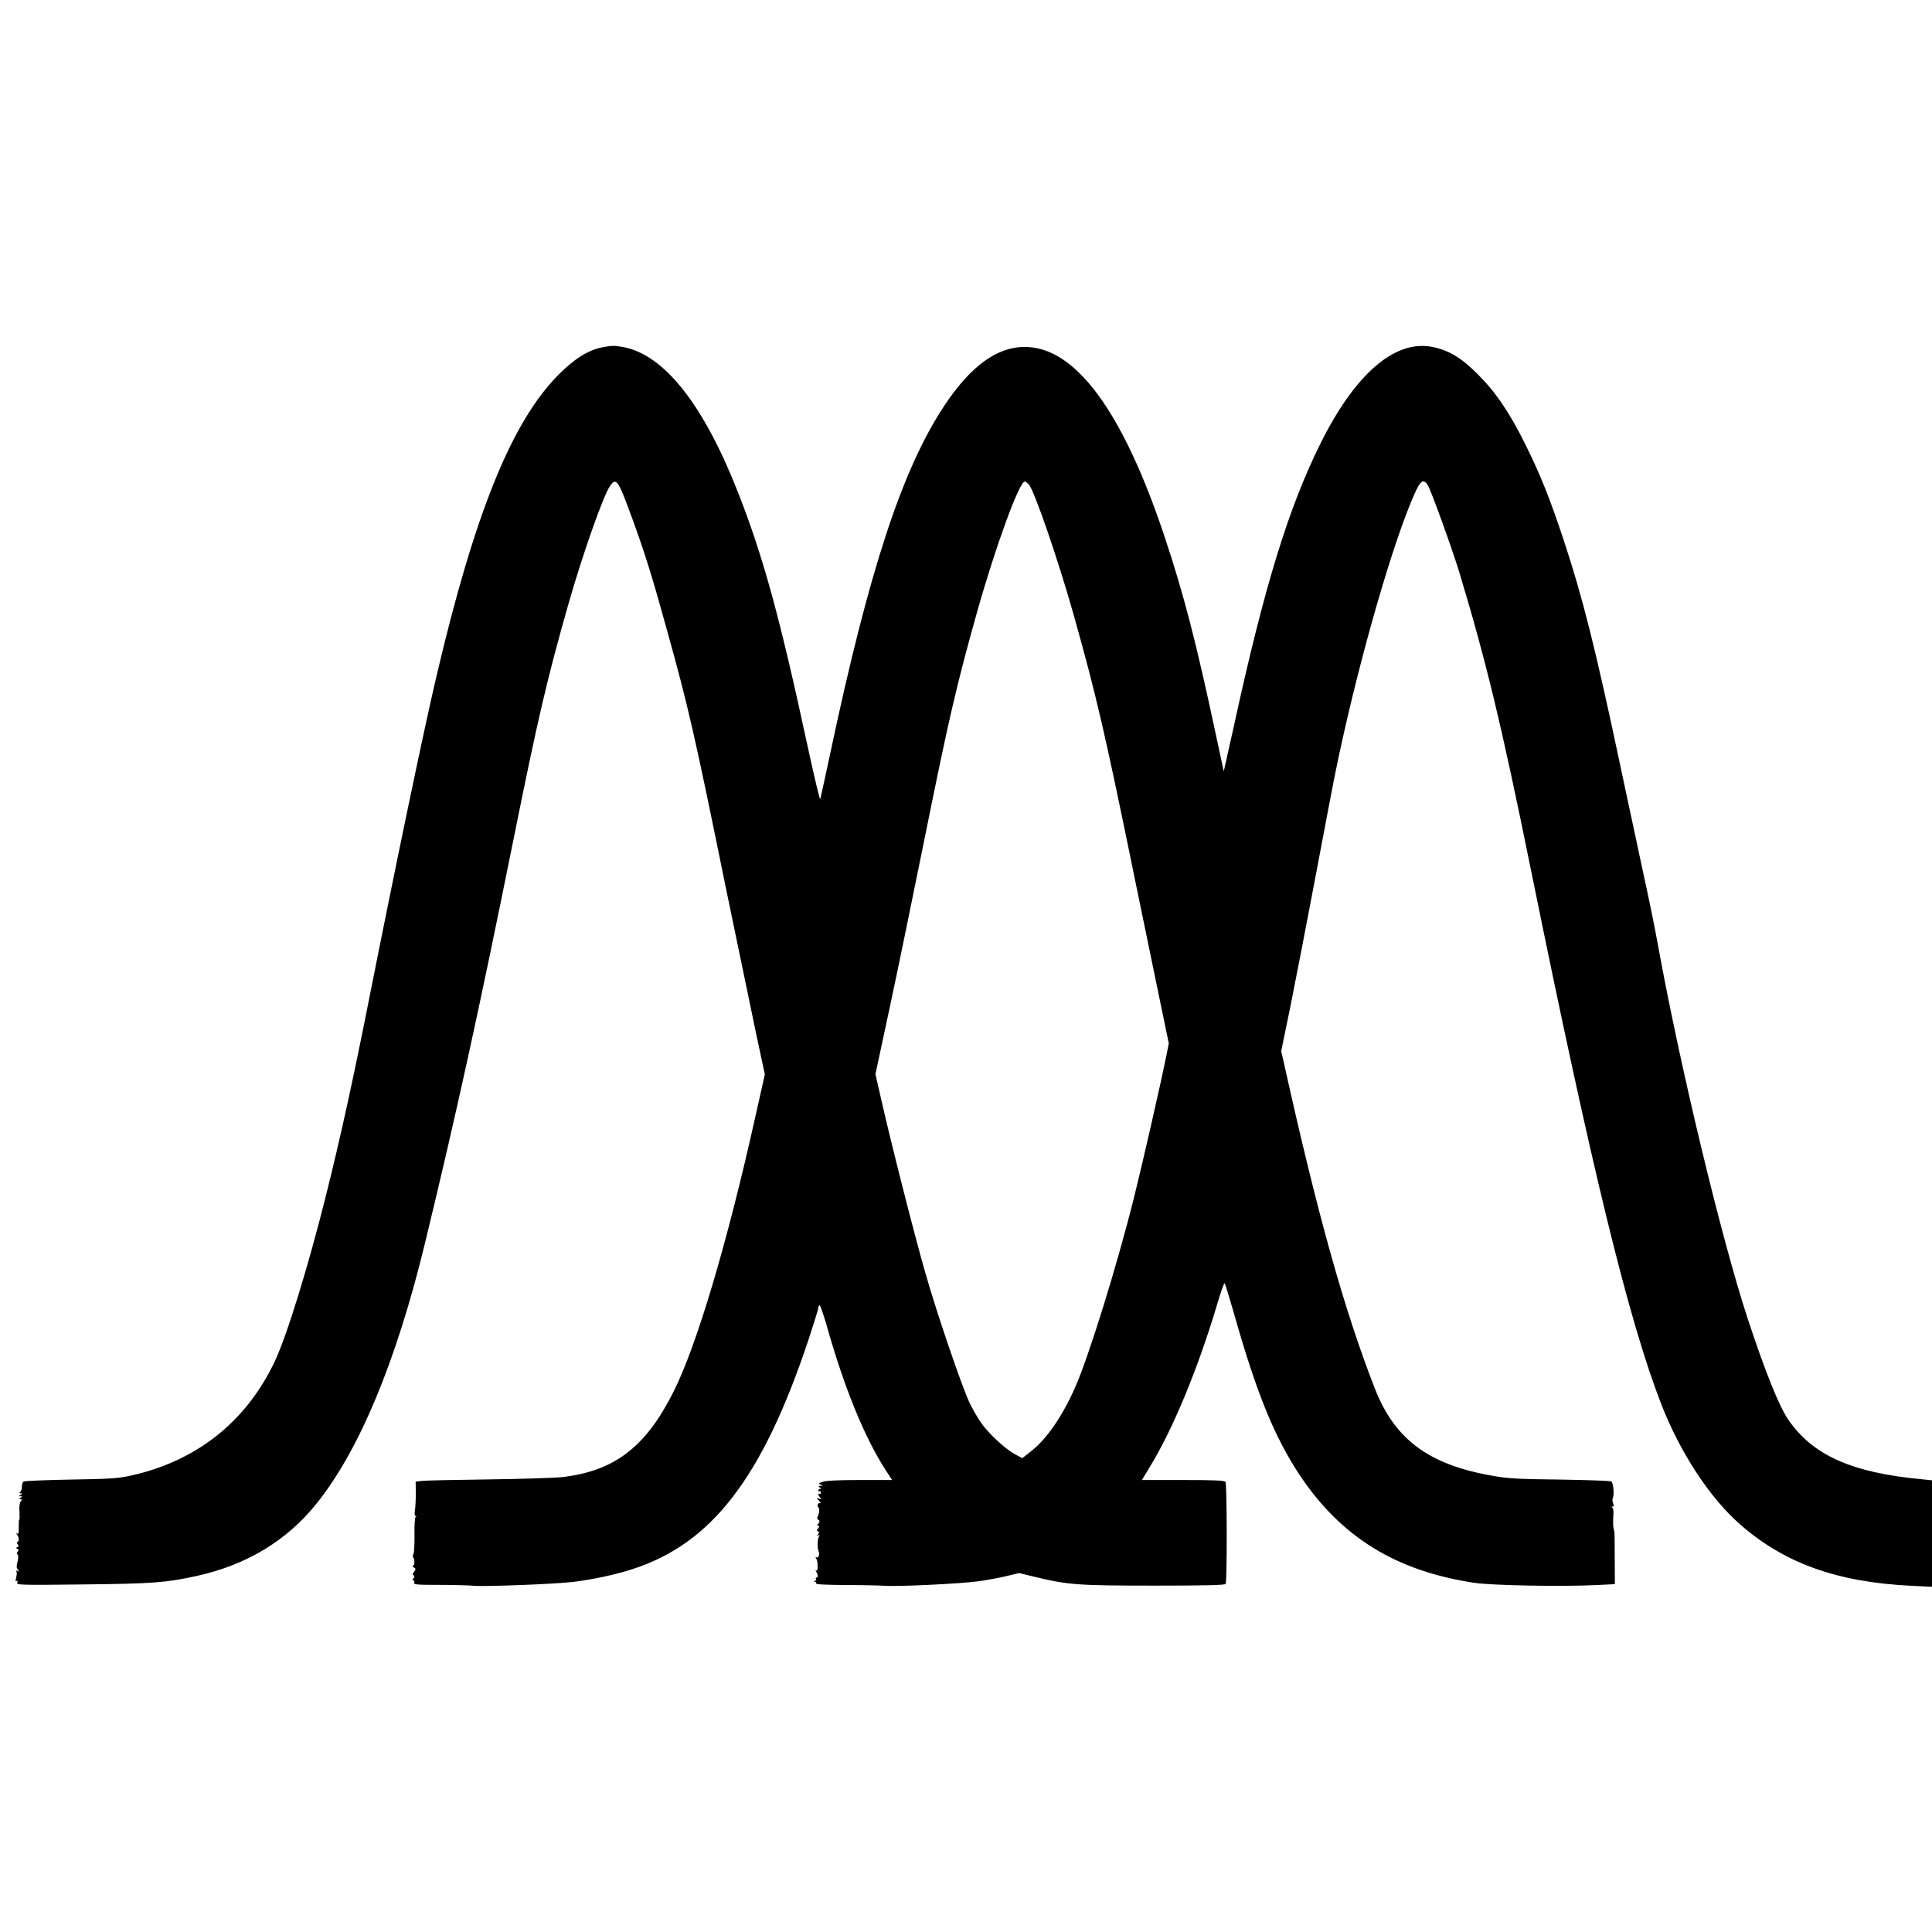
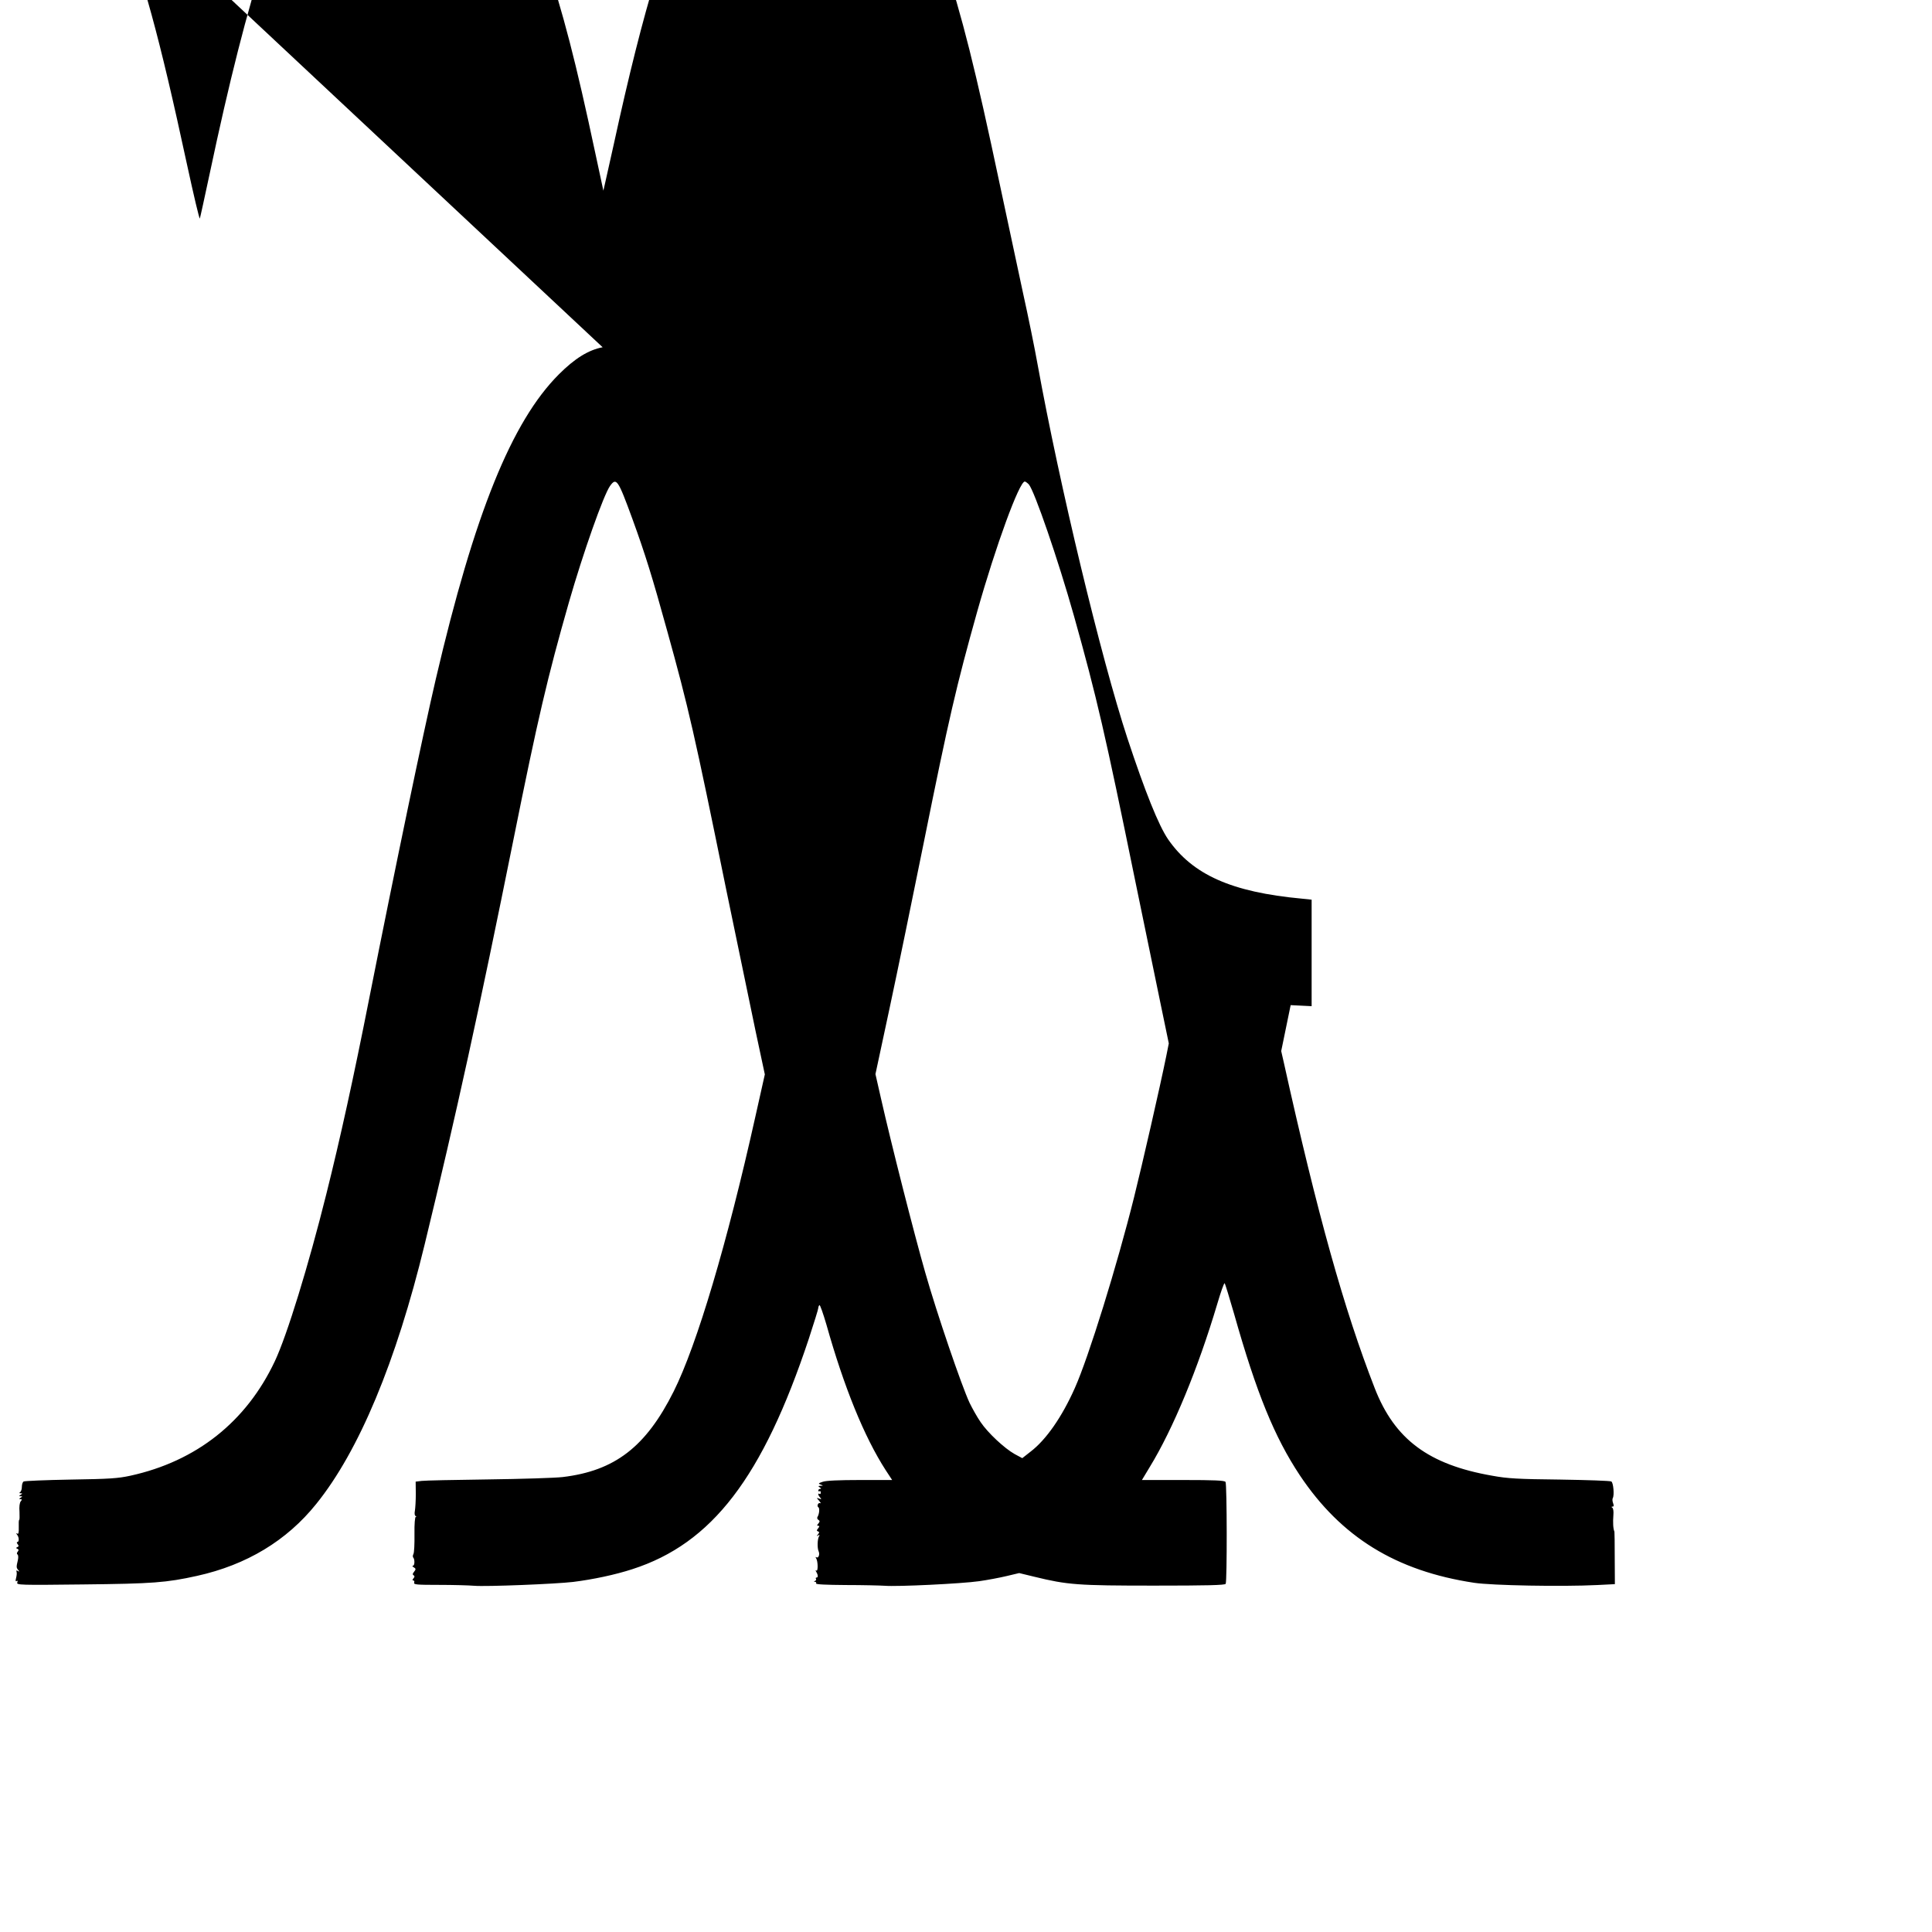
<svg xmlns="http://www.w3.org/2000/svg" version="1.0" width="1308pt" height="1308pt" viewBox="0 0 1308 1308" preserveAspectRatio="xMidYMid meet">
  <g transform="translate(0,1308) scale(0.1,-0.1)" fill="#000000" stroke="none">
-     <path d="M4080 10729 c-96 -18 -189 -76 -296 -183 -320 -320 -572 -944 -833 -2061 -88 -377 -278 -1290 -450 -2158 -108 -547 -197 -952 -292 -1332 -121 -485 -266 -956 -348 -1130 -193 -410 -531 -678 -979 -776 -83 -18 -140 -22 -403 -26 -168 -3 -312 -9 -319 -13 -7 -4 -12 -21 -12 -36 0 -16 -5 -32 -12 -36 -7 -5 -6 -8 4 -8 13 0 13 -1 0 -10 -13 -9 -13 -10 0 -10 13 0 13 -1 0 -10 -12 -8 -12 -10 -1 -10 11 0 11 -3 1 -15 -7 -9 -11 -36 -8 -70 1 -30 1 -55 -2 -55 -3 0 -4 -23 -3 -50 1 -37 -2 -48 -10 -43 -9 5 -9 3 -1 -8 14 -17 14 -49 1 -49 -5 0 -4 -6 2 -14 9 -11 9 -15 -1 -20 -11 -5 -11 -7 0 -12 9 -4 10 -9 2 -19 -7 -8 -7 -16 -2 -19 6 -3 7 -20 3 -38 -11 -47 -11 -51 2 -67 10 -12 9 -13 -2 -7 -9 6 -12 5 -9 -5 3 -8 1 -26 -3 -42 -5 -19 -4 -25 3 -21 8 5 9 1 5 -10 -7 -17 16 -18 445 -13 473 5 564 12 772 58 335 74 607 238 807 487 289 358 541 962 734 1757 214 881 368 1584 601 2740 166 825 231 1101 375 1605 97 338 235 728 279 790 43 60 54 43 151 -222 87 -239 135 -393 237 -763 143 -515 184 -694 397 -1740 76 -368 166 -802 200 -964 l63 -295 -65 -290 c-190 -853 -395 -1542 -552 -1856 -188 -376 -399 -538 -752 -580 -52 -6 -278 -13 -504 -16 -225 -3 -428 -7 -450 -10 l-41 -5 1 -82 c0 -45 -3 -96 -6 -114 -4 -20 -2 -34 5 -37 6 -2 7 -5 1 -5 -6 -1 -10 -47 -9 -118 1 -65 -2 -125 -7 -134 -5 -9 -5 -19 -2 -23 12 -12 11 -56 -1 -56 -6 0 -5 -4 2 -9 19 -11 19 -15 4 -34 -9 -11 -10 -17 -2 -22 8 -5 8 -11 -1 -21 -8 -10 -8 -14 -1 -14 6 0 9 -7 6 -15 -5 -13 17 -15 167 -15 96 0 203 -3 239 -6 79 -7 552 12 670 26 137 17 286 49 400 86 541 174 884 622 1196 1561 35 107 64 200 64 208 0 8 4 16 8 19 4 3 25 -57 47 -132 119 -423 256 -760 401 -985 l44 -67 -219 0 c-140 0 -230 -4 -251 -12 -30 -10 -32 -12 -14 -19 19 -7 19 -8 -1 -8 -17 -1 -17 -3 -5 -11 10 -6 11 -10 3 -10 -7 0 -13 -5 -13 -11 0 -5 4 -8 8 -5 5 3 9 -1 9 -9 0 -8 -4 -12 -9 -9 -13 8 -10 -10 5 -25 10 -12 9 -13 -7 -7 -20 7 -20 7 0 -15 10 -12 14 -19 8 -16 -14 8 -27 -20 -13 -28 9 -6 6 -46 -7 -66 -3 -6 -1 -15 7 -19 10 -7 10 -11 0 -24 -11 -12 -11 -16 -1 -16 9 0 9 -4 -1 -17 -11 -13 -11 -17 -1 -21 10 -3 10 -7 0 -20 -11 -13 -11 -14 1 -7 10 6 12 4 6 -6 -11 -17 -13 -79 -3 -101 10 -21 -1 -50 -15 -41 -6 4 -7 1 -1 -8 12 -20 13 -90 1 -82 -6 4 -7 1 -1 -8 12 -20 14 -39 3 -39 -6 0 -8 -4 -5 -9 4 -5 0 -12 -6 -14 -10 -4 -10 -6 0 -6 7 -1 10 -5 7 -11 -4 -7 66 -10 202 -11 114 0 233 -3 263 -5 82 -7 520 14 639 31 57 8 141 24 187 35 l84 20 103 -25 c225 -55 293 -60 810 -60 357 0 480 3 485 12 10 16 9 675 -1 690 -6 10 -75 13 -287 13 l-279 0 53 88 c158 258 327 667 457 1104 24 81 46 144 50 140 4 -4 32 -97 64 -207 152 -538 274 -835 445 -1093 280 -419 651 -648 1181 -728 121 -18 590 -27 833 -15 l119 6 -1 175 c0 96 -1 177 -2 180 -9 21 -11 61 -7 115 2 22 -1 43 -7 47 -8 5 -7 8 1 8 9 0 10 7 4 23 -5 13 -6 29 -2 35 11 19 4 104 -10 112 -7 5 -163 10 -348 13 -284 3 -355 7 -458 26 -431 75 -661 246 -796 593 -207 531 -389 1182 -615 2203 l-18 79 64 311 c34 170 112 571 172 890 60 319 120 634 134 700 134 654 353 1435 506 1809 62 152 82 173 116 122 22 -34 163 -425 213 -588 182 -603 285 -1027 490 -2038 407 -2004 656 -3023 877 -3594 128 -329 326 -632 532 -814 301 -265 657 -393 1160 -418 l142 -7 0 361 0 360 -67 7 c-475 44 -739 162 -905 402 -64 94 -155 320 -275 683 -179 545 -459 1710 -608 2530 -19 107 -64 328 -100 490 -35 162 -105 489 -155 725 -168 794 -255 1140 -384 1530 -93 281 -157 440 -256 640 -108 219 -201 357 -325 481 -112 113 -200 165 -312 186 -253 47 -520 -186 -753 -654 -217 -437 -381 -971 -584 -1903 -26 -115 -52 -234 -59 -264 l-12 -53 -54 251 c-132 621 -218 952 -346 1336 -283 850 -604 1286 -946 1286 -190 1 -369 -130 -548 -401 -284 -430 -509 -1116 -771 -2355 -34 -159 -64 -297 -67 -305 -3 -8 -42 158 -88 370 -186 863 -298 1272 -468 1705 -233 595 -499 932 -776 985 -61 11 -78 11 -141 -1z m2885 -928 c38 -43 199 -511 306 -891 154 -549 211 -796 415 -1795 63 -308 140 -681 171 -829 l56 -270 -17 -85 c-42 -207 -163 -736 -218 -956 -115 -462 -308 -1084 -401 -1292 -87 -196 -195 -351 -300 -431 l-56 -44 -52 28 c-68 38 -181 143 -230 216 -23 33 -56 92 -75 131 -54 116 -220 601 -300 882 -76 265 -231 875 -299 1176 l-38 167 96 448 c53 247 157 753 232 1124 170 843 220 1057 361 1560 126 446 285 880 322 880 5 0 17 -9 27 -19z" />
+     <path d="M4080 10729 c-96 -18 -189 -76 -296 -183 -320 -320 -572 -944 -833 -2061 -88 -377 -278 -1290 -450 -2158 -108 -547 -197 -952 -292 -1332 -121 -485 -266 -956 -348 -1130 -193 -410 -531 -678 -979 -776 -83 -18 -140 -22 -403 -26 -168 -3 -312 -9 -319 -13 -7 -4 -12 -21 -12 -36 0 -16 -5 -32 -12 -36 -7 -5 -6 -8 4 -8 13 0 13 -1 0 -10 -13 -9 -13 -10 0 -10 13 0 13 -1 0 -10 -12 -8 -12 -10 -1 -10 11 0 11 -3 1 -15 -7 -9 -11 -36 -8 -70 1 -30 1 -55 -2 -55 -3 0 -4 -23 -3 -50 1 -37 -2 -48 -10 -43 -9 5 -9 3 -1 -8 14 -17 14 -49 1 -49 -5 0 -4 -6 2 -14 9 -11 9 -15 -1 -20 -11 -5 -11 -7 0 -12 9 -4 10 -9 2 -19 -7 -8 -7 -16 -2 -19 6 -3 7 -20 3 -38 -11 -47 -11 -51 2 -67 10 -12 9 -13 -2 -7 -9 6 -12 5 -9 -5 3 -8 1 -26 -3 -42 -5 -19 -4 -25 3 -21 8 5 9 1 5 -10 -7 -17 16 -18 445 -13 473 5 564 12 772 58 335 74 607 238 807 487 289 358 541 962 734 1757 214 881 368 1584 601 2740 166 825 231 1101 375 1605 97 338 235 728 279 790 43 60 54 43 151 -222 87 -239 135 -393 237 -763 143 -515 184 -694 397 -1740 76 -368 166 -802 200 -964 l63 -295 -65 -290 c-190 -853 -395 -1542 -552 -1856 -188 -376 -399 -538 -752 -580 -52 -6 -278 -13 -504 -16 -225 -3 -428 -7 -450 -10 l-41 -5 1 -82 c0 -45 -3 -96 -6 -114 -4 -20 -2 -34 5 -37 6 -2 7 -5 1 -5 -6 -1 -10 -47 -9 -118 1 -65 -2 -125 -7 -134 -5 -9 -5 -19 -2 -23 12 -12 11 -56 -1 -56 -6 0 -5 -4 2 -9 19 -11 19 -15 4 -34 -9 -11 -10 -17 -2 -22 8 -5 8 -11 -1 -21 -8 -10 -8 -14 -1 -14 6 0 9 -7 6 -15 -5 -13 17 -15 167 -15 96 0 203 -3 239 -6 79 -7 552 12 670 26 137 17 286 49 400 86 541 174 884 622 1196 1561 35 107 64 200 64 208 0 8 4 16 8 19 4 3 25 -57 47 -132 119 -423 256 -760 401 -985 l44 -67 -219 0 c-140 0 -230 -4 -251 -12 -30 -10 -32 -12 -14 -19 19 -7 19 -8 -1 -8 -17 -1 -17 -3 -5 -11 10 -6 11 -10 3 -10 -7 0 -13 -5 -13 -11 0 -5 4 -8 8 -5 5 3 9 -1 9 -9 0 -8 -4 -12 -9 -9 -13 8 -10 -10 5 -25 10 -12 9 -13 -7 -7 -20 7 -20 7 0 -15 10 -12 14 -19 8 -16 -14 8 -27 -20 -13 -28 9 -6 6 -46 -7 -66 -3 -6 -1 -15 7 -19 10 -7 10 -11 0 -24 -11 -12 -11 -16 -1 -16 9 0 9 -4 -1 -17 -11 -13 -11 -17 -1 -21 10 -3 10 -7 0 -20 -11 -13 -11 -14 1 -7 10 6 12 4 6 -6 -11 -17 -13 -79 -3 -101 10 -21 -1 -50 -15 -41 -6 4 -7 1 -1 -8 12 -20 13 -90 1 -82 -6 4 -7 1 -1 -8 12 -20 14 -39 3 -39 -6 0 -8 -4 -5 -9 4 -5 0 -12 -6 -14 -10 -4 -10 -6 0 -6 7 -1 10 -5 7 -11 -4 -7 66 -10 202 -11 114 0 233 -3 263 -5 82 -7 520 14 639 31 57 8 141 24 187 35 l84 20 103 -25 c225 -55 293 -60 810 -60 357 0 480 3 485 12 10 16 9 675 -1 690 -6 10 -75 13 -287 13 l-279 0 53 88 c158 258 327 667 457 1104 24 81 46 144 50 140 4 -4 32 -97 64 -207 152 -538 274 -835 445 -1093 280 -419 651 -648 1181 -728 121 -18 590 -27 833 -15 l119 6 -1 175 c0 96 -1 177 -2 180 -9 21 -11 61 -7 115 2 22 -1 43 -7 47 -8 5 -7 8 1 8 9 0 10 7 4 23 -5 13 -6 29 -2 35 11 19 4 104 -10 112 -7 5 -163 10 -348 13 -284 3 -355 7 -458 26 -431 75 -661 246 -796 593 -207 531 -389 1182 -615 2203 l-18 79 64 311 l142 -7 0 361 0 360 -67 7 c-475 44 -739 162 -905 402 -64 94 -155 320 -275 683 -179 545 -459 1710 -608 2530 -19 107 -64 328 -100 490 -35 162 -105 489 -155 725 -168 794 -255 1140 -384 1530 -93 281 -157 440 -256 640 -108 219 -201 357 -325 481 -112 113 -200 165 -312 186 -253 47 -520 -186 -753 -654 -217 -437 -381 -971 -584 -1903 -26 -115 -52 -234 -59 -264 l-12 -53 -54 251 c-132 621 -218 952 -346 1336 -283 850 -604 1286 -946 1286 -190 1 -369 -130 -548 -401 -284 -430 -509 -1116 -771 -2355 -34 -159 -64 -297 -67 -305 -3 -8 -42 158 -88 370 -186 863 -298 1272 -468 1705 -233 595 -499 932 -776 985 -61 11 -78 11 -141 -1z m2885 -928 c38 -43 199 -511 306 -891 154 -549 211 -796 415 -1795 63 -308 140 -681 171 -829 l56 -270 -17 -85 c-42 -207 -163 -736 -218 -956 -115 -462 -308 -1084 -401 -1292 -87 -196 -195 -351 -300 -431 l-56 -44 -52 28 c-68 38 -181 143 -230 216 -23 33 -56 92 -75 131 -54 116 -220 601 -300 882 -76 265 -231 875 -299 1176 l-38 167 96 448 c53 247 157 753 232 1124 170 843 220 1057 361 1560 126 446 285 880 322 880 5 0 17 -9 27 -19z" />
  </g>
</svg>